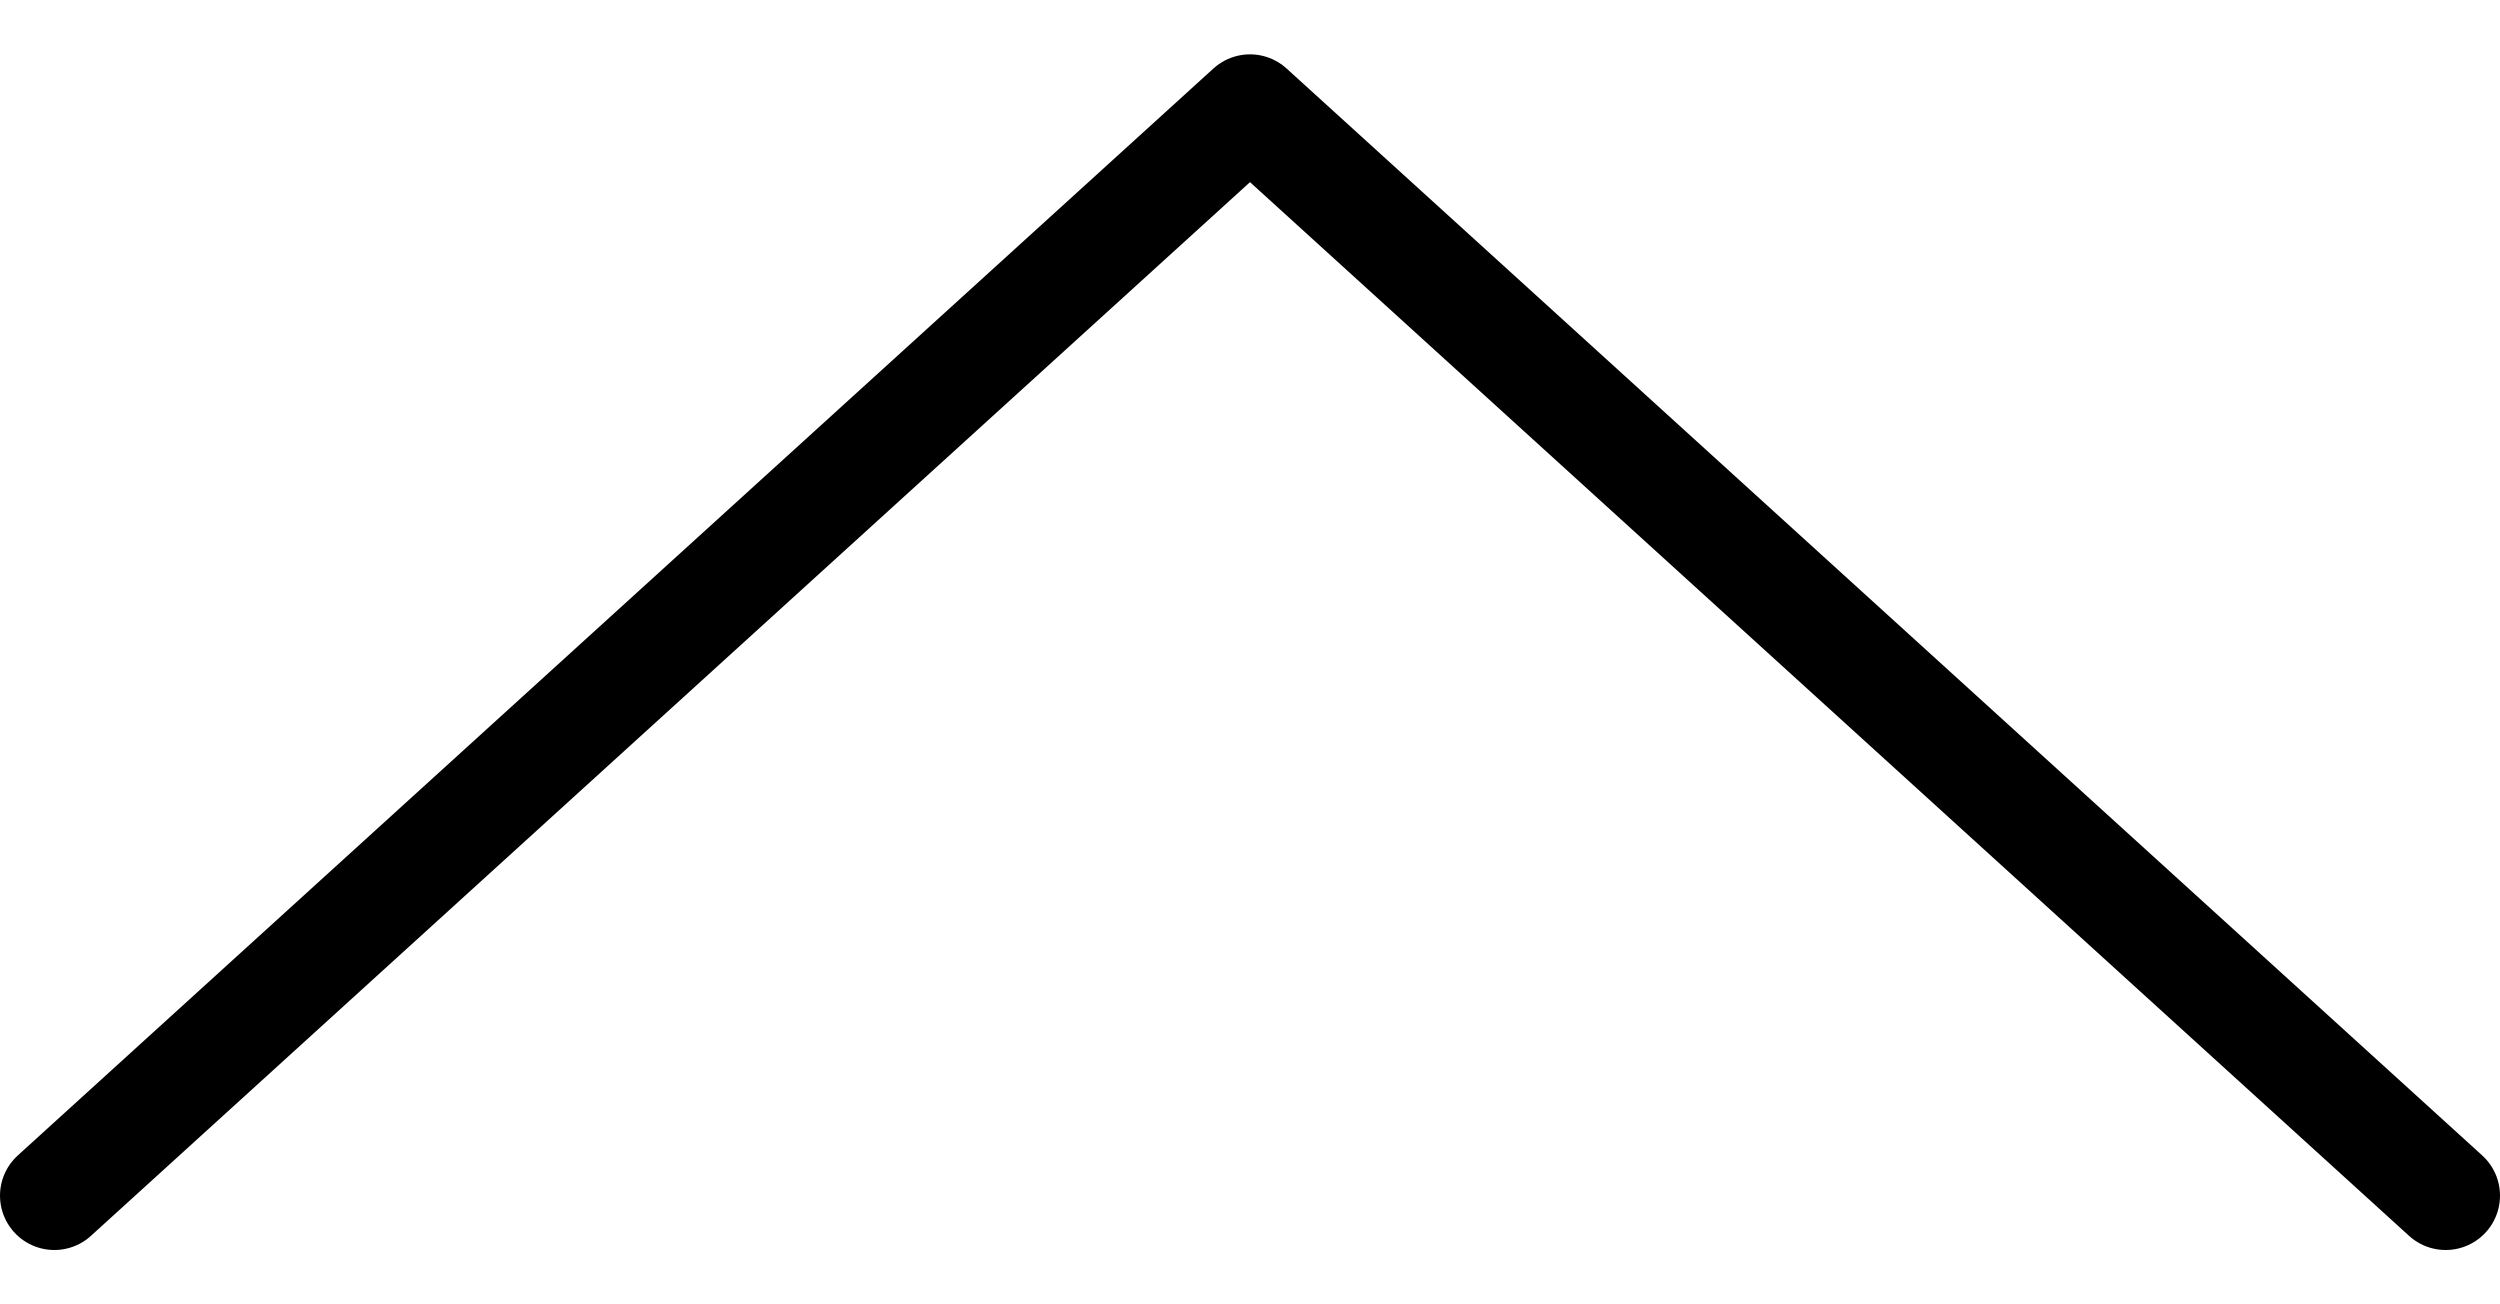
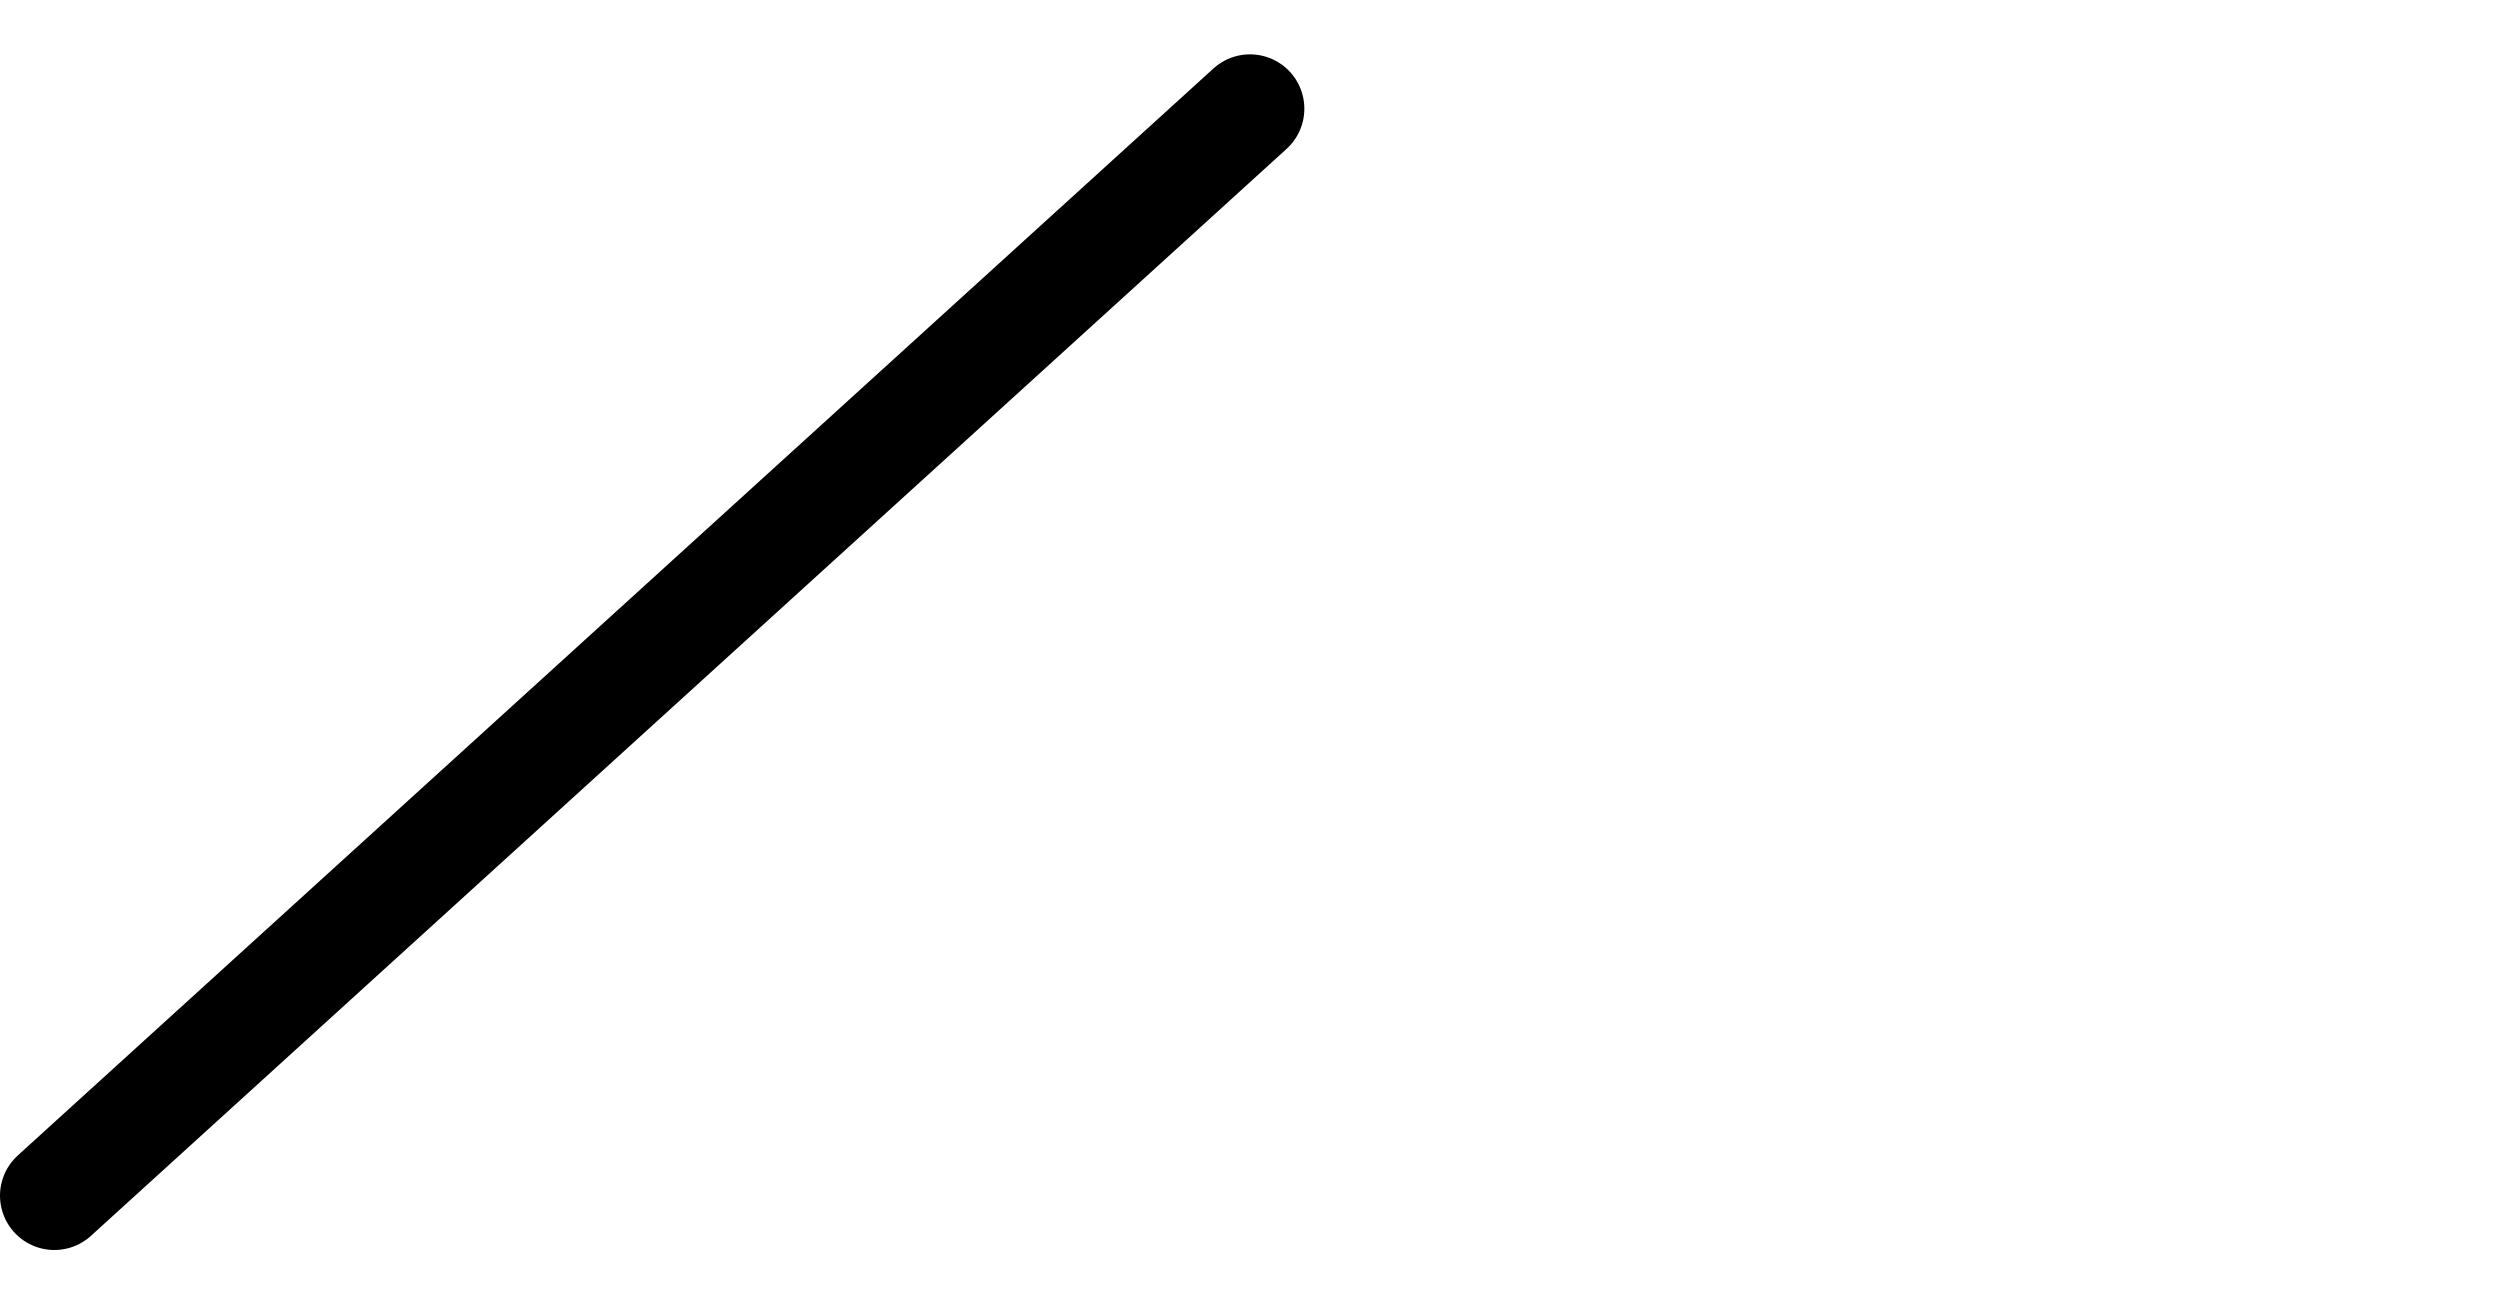
<svg xmlns="http://www.w3.org/2000/svg" width="23" height="12" viewBox="0 0 23 12" fill="none">
-   <path d="M0.5 11L11.5 1L22.5 11" stroke="black" stroke-miterlimit="10" stroke-linecap="round" stroke-linejoin="round" />
+   <path d="M0.5 11L11.5 1" stroke="black" stroke-miterlimit="10" stroke-linecap="round" stroke-linejoin="round" />
</svg>